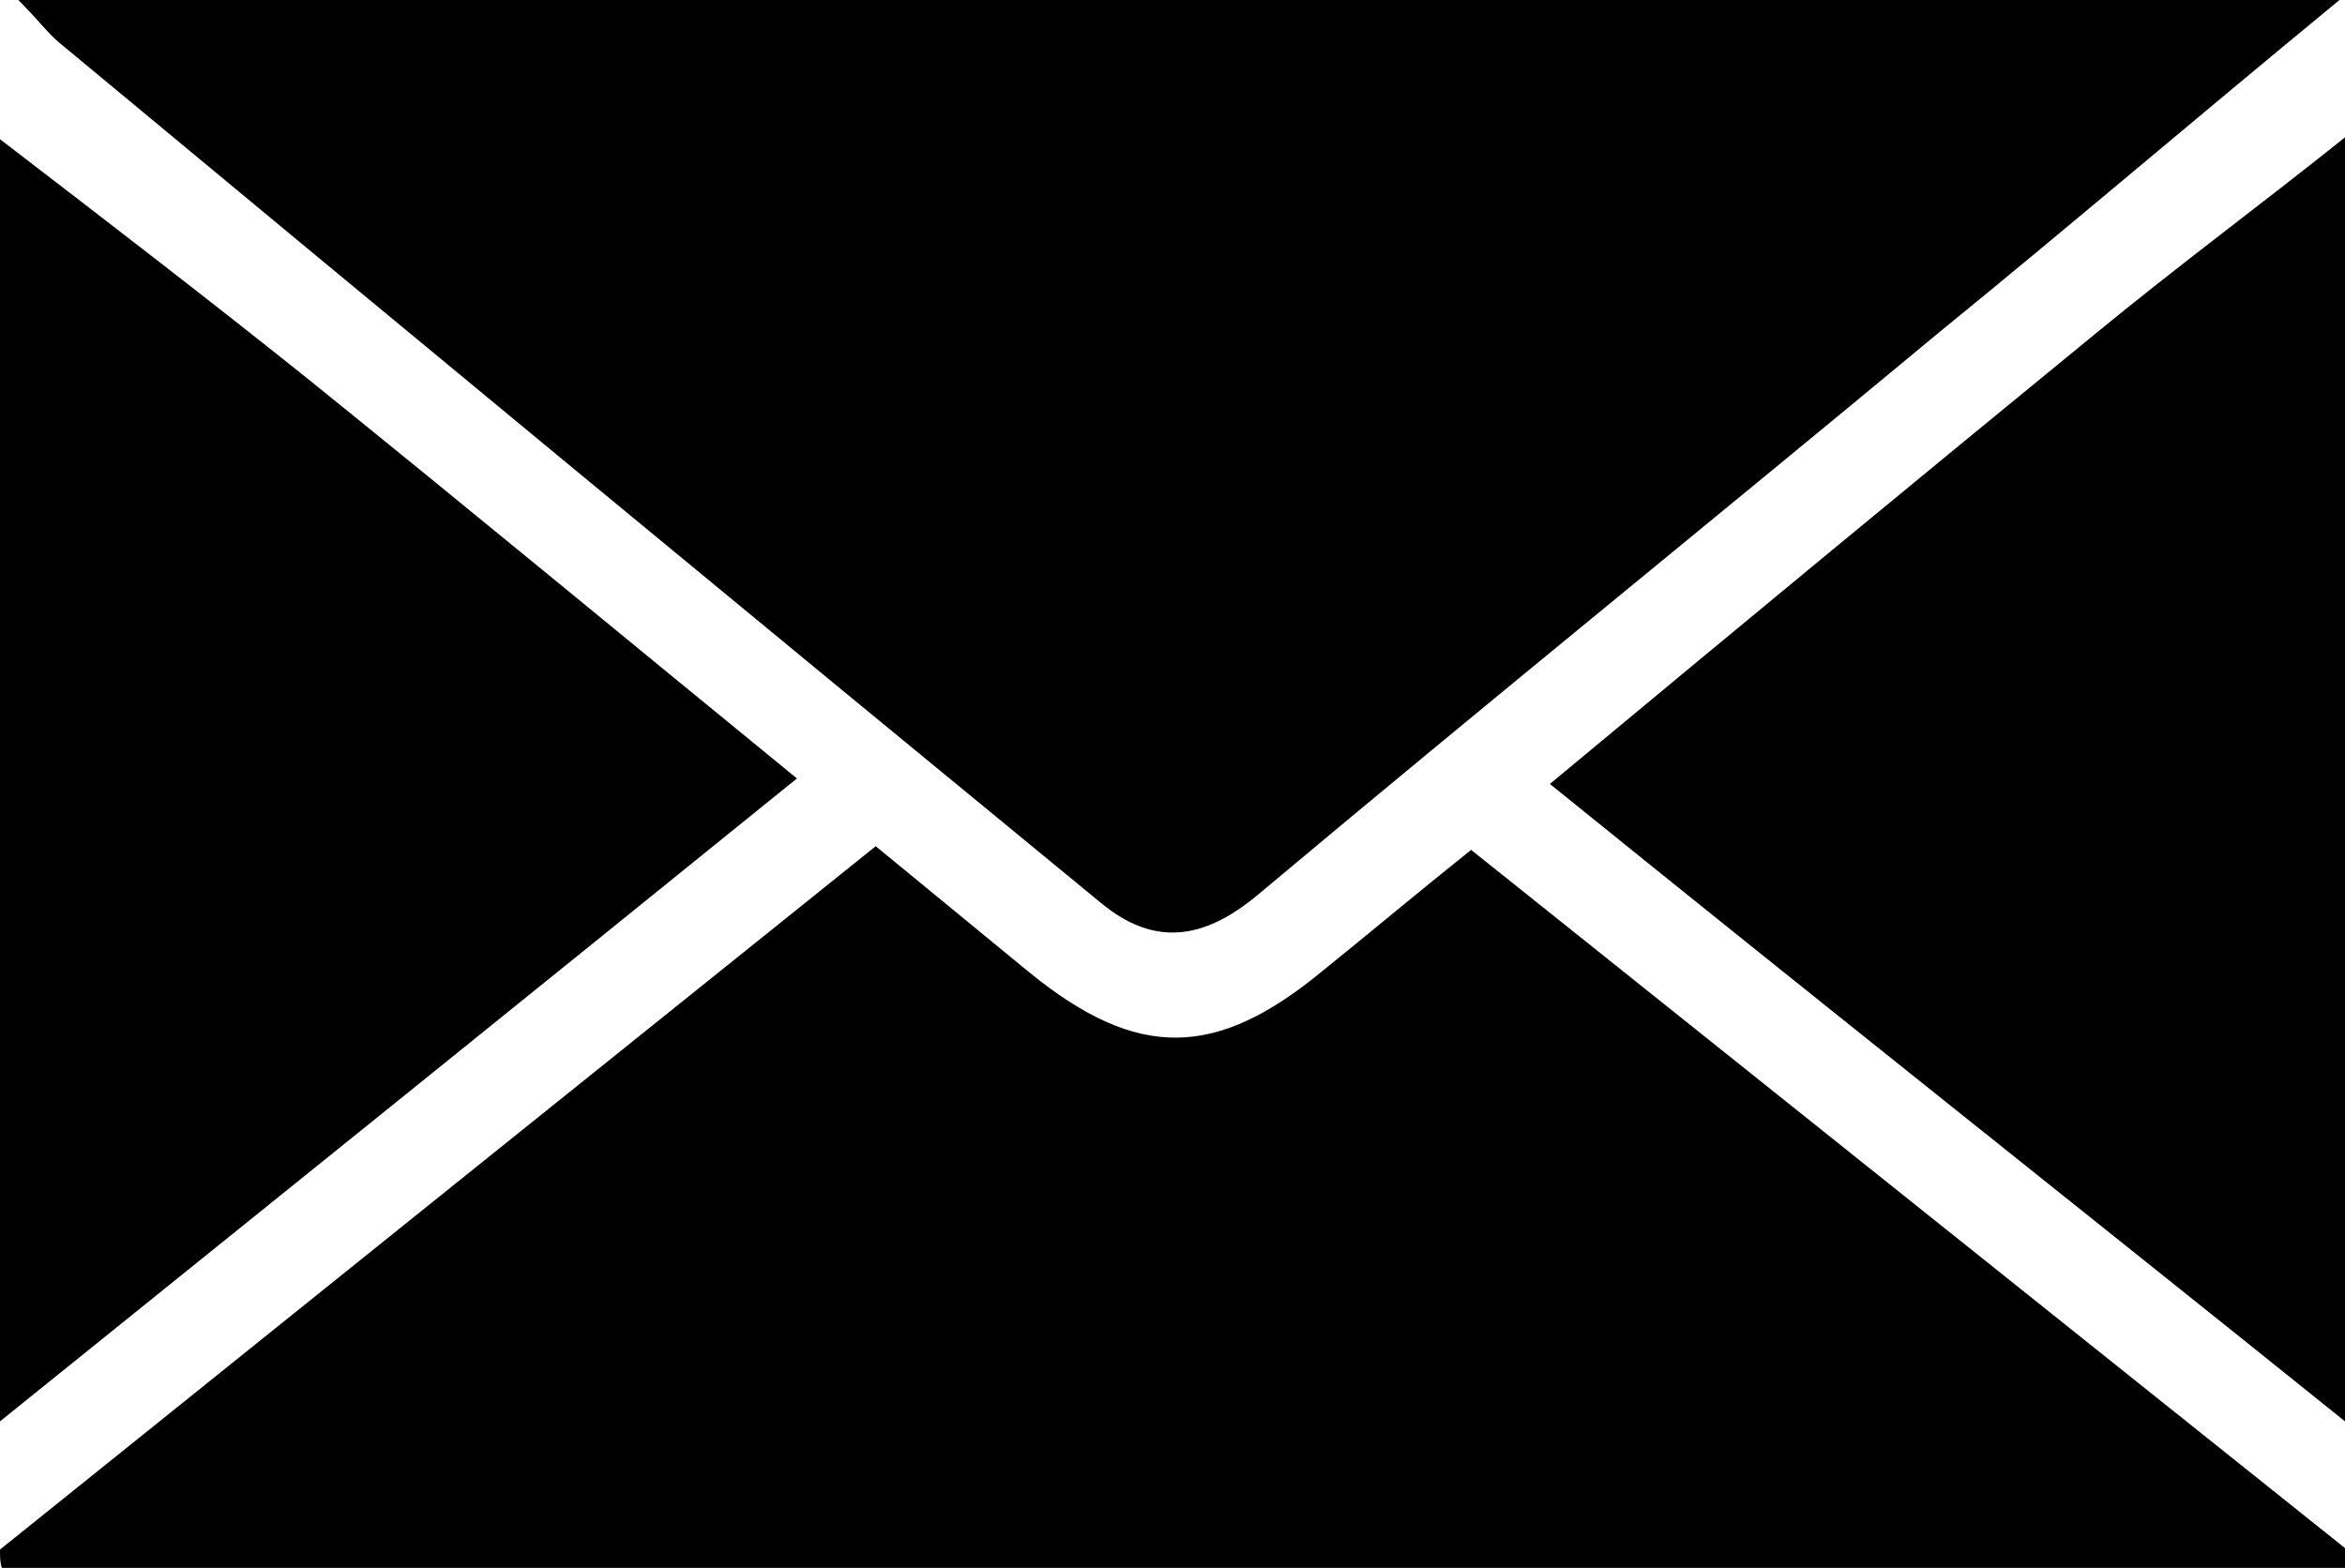
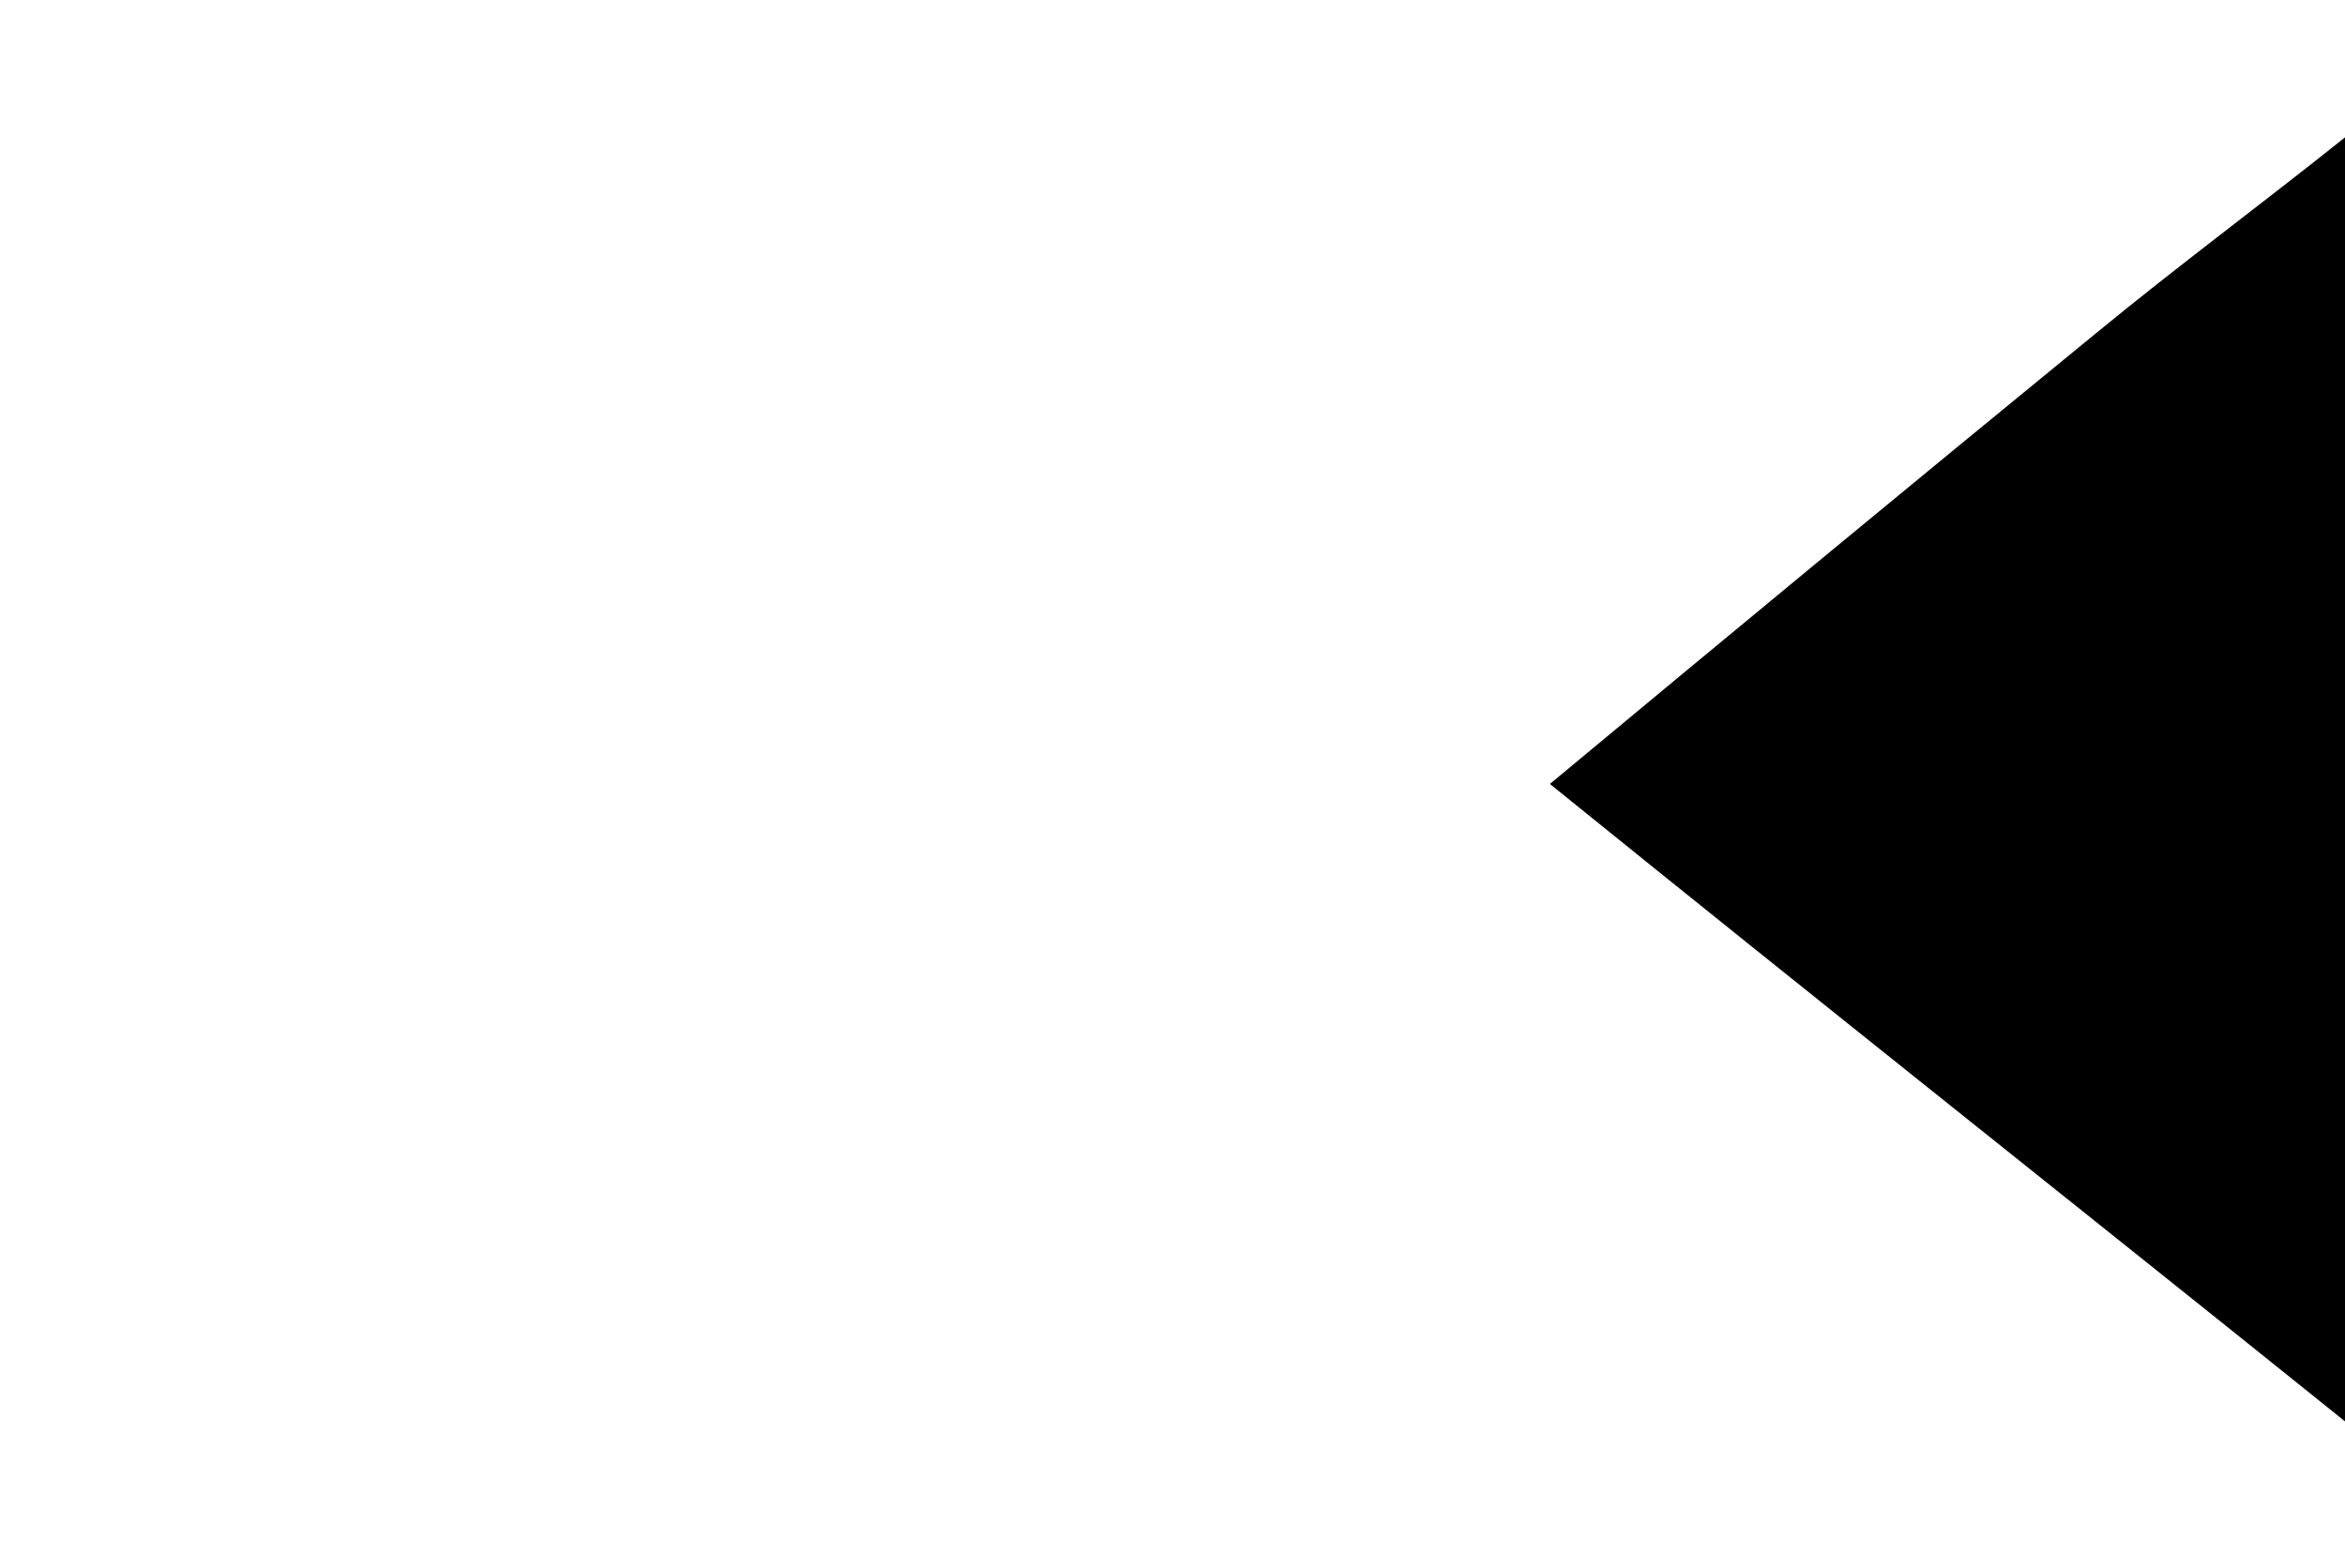
<svg xmlns="http://www.w3.org/2000/svg" version="1.1" id="レイヤー_1" x="0px" y="0px" viewBox="0 0 128 85.6" style="enable-background:new 0 0 128 85.6;" xml:space="preserve">
  <g id="JXmJGq.tif">
    <g>
-       <path d="M0,84.6c15.8-12.7,31.6-25.4,47.8-38.4c2.8,2.3,5.6,4.6,8.4,6.9c5.9,4.8,10.2,4.7,16-0.1c2.6-2.1,5.1-4.2,8.1-6.6    c15.9,12.7,31.9,25.5,47.8,38.2c0,0.3,0,0.7,0,1c-42.7,0-85.3,0-128,0C0,85.3,0,85,0,84.6z" />
-       <path d="M0,7.6c5.6,4.3,11.2,8.6,16.7,13c8.8,7.1,17.5,14.3,26.8,21.9C28.8,54.4,14.4,66,0,77.6C0,54.3,0,31,0,7.6z" />
      <path d="M128,77.6c-14.3-11.5-28.7-22.9-43.4-34.8c10.1-8.4,19.9-16.5,29.8-24.6c4.5-3.7,9.1-7.1,13.6-10.7    C128,31,128,54.3,128,77.6z" />
-       <path d="M1,0c42.4,0,83.9,0,126.7,0c-7.9,6.5-14.8,12.4-21.8,18.1C93.5,28.4,81,38.5,68.6,48.9c-2.9,2.4-5.6,2.8-8.5,0.4    c-19-15.6-38-31.3-56.9-47C2.6,1.8,2.1,1.1,1,0z" />
    </g>
  </g>
</svg>